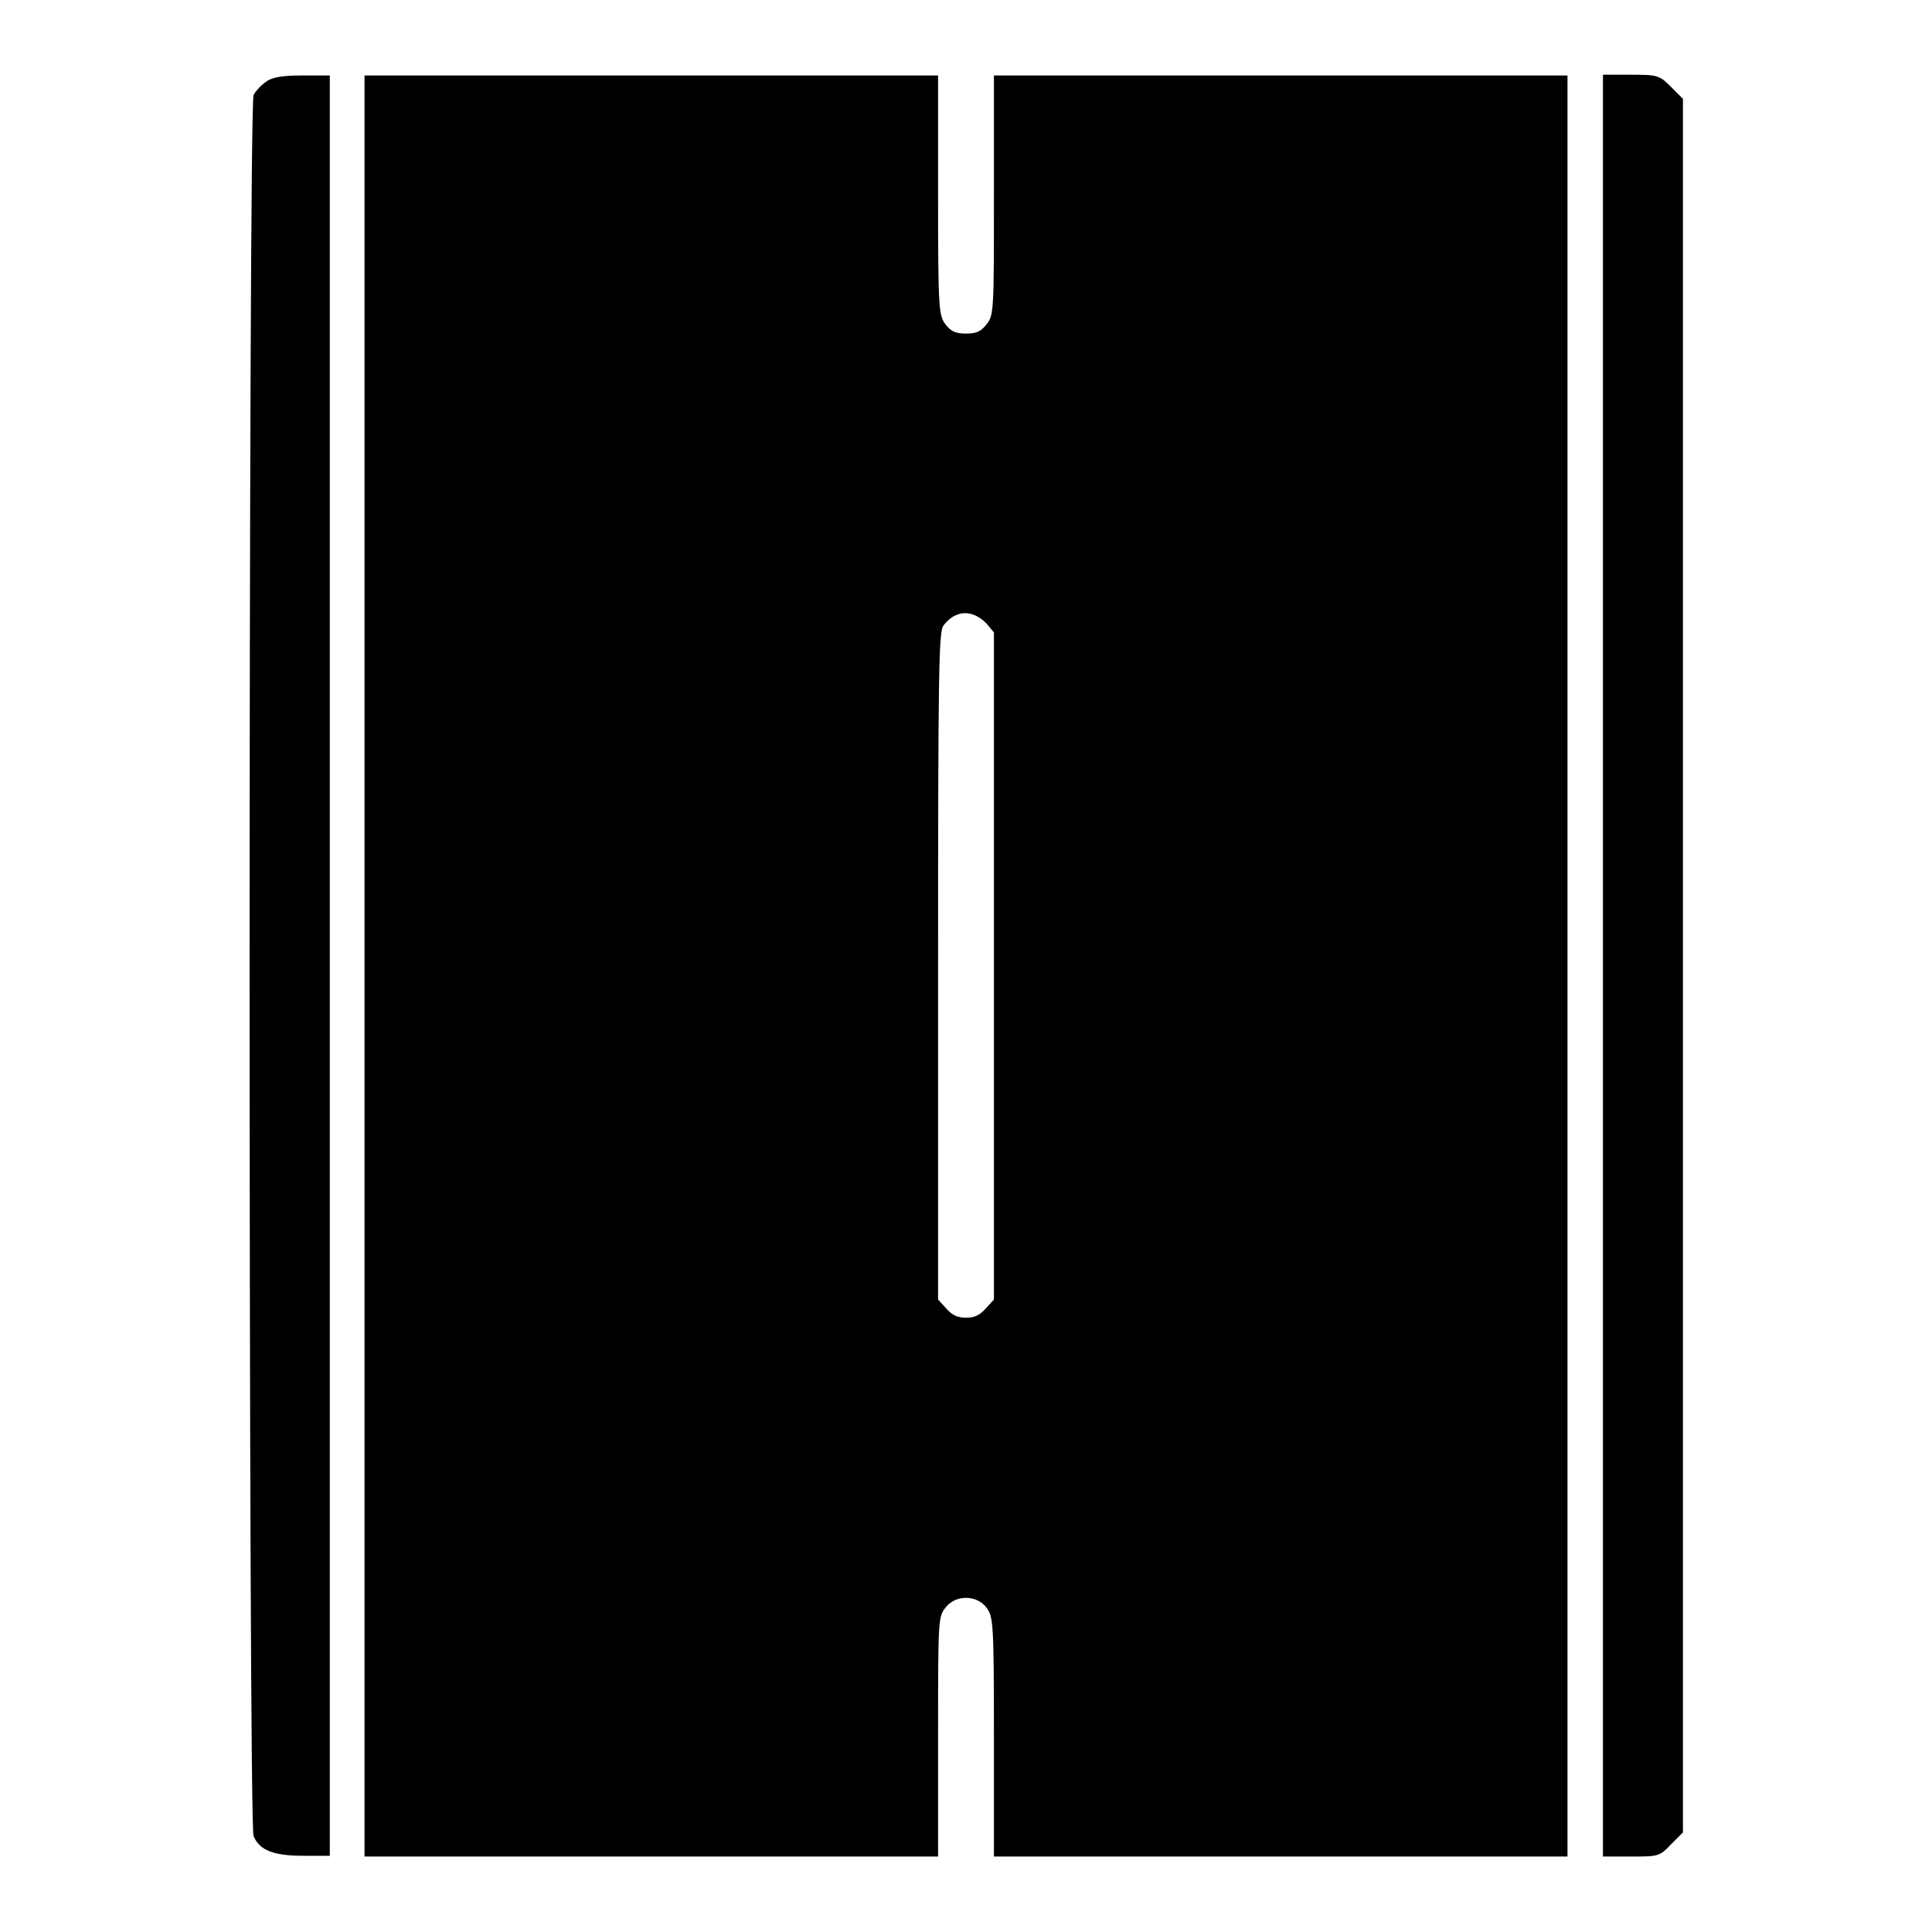
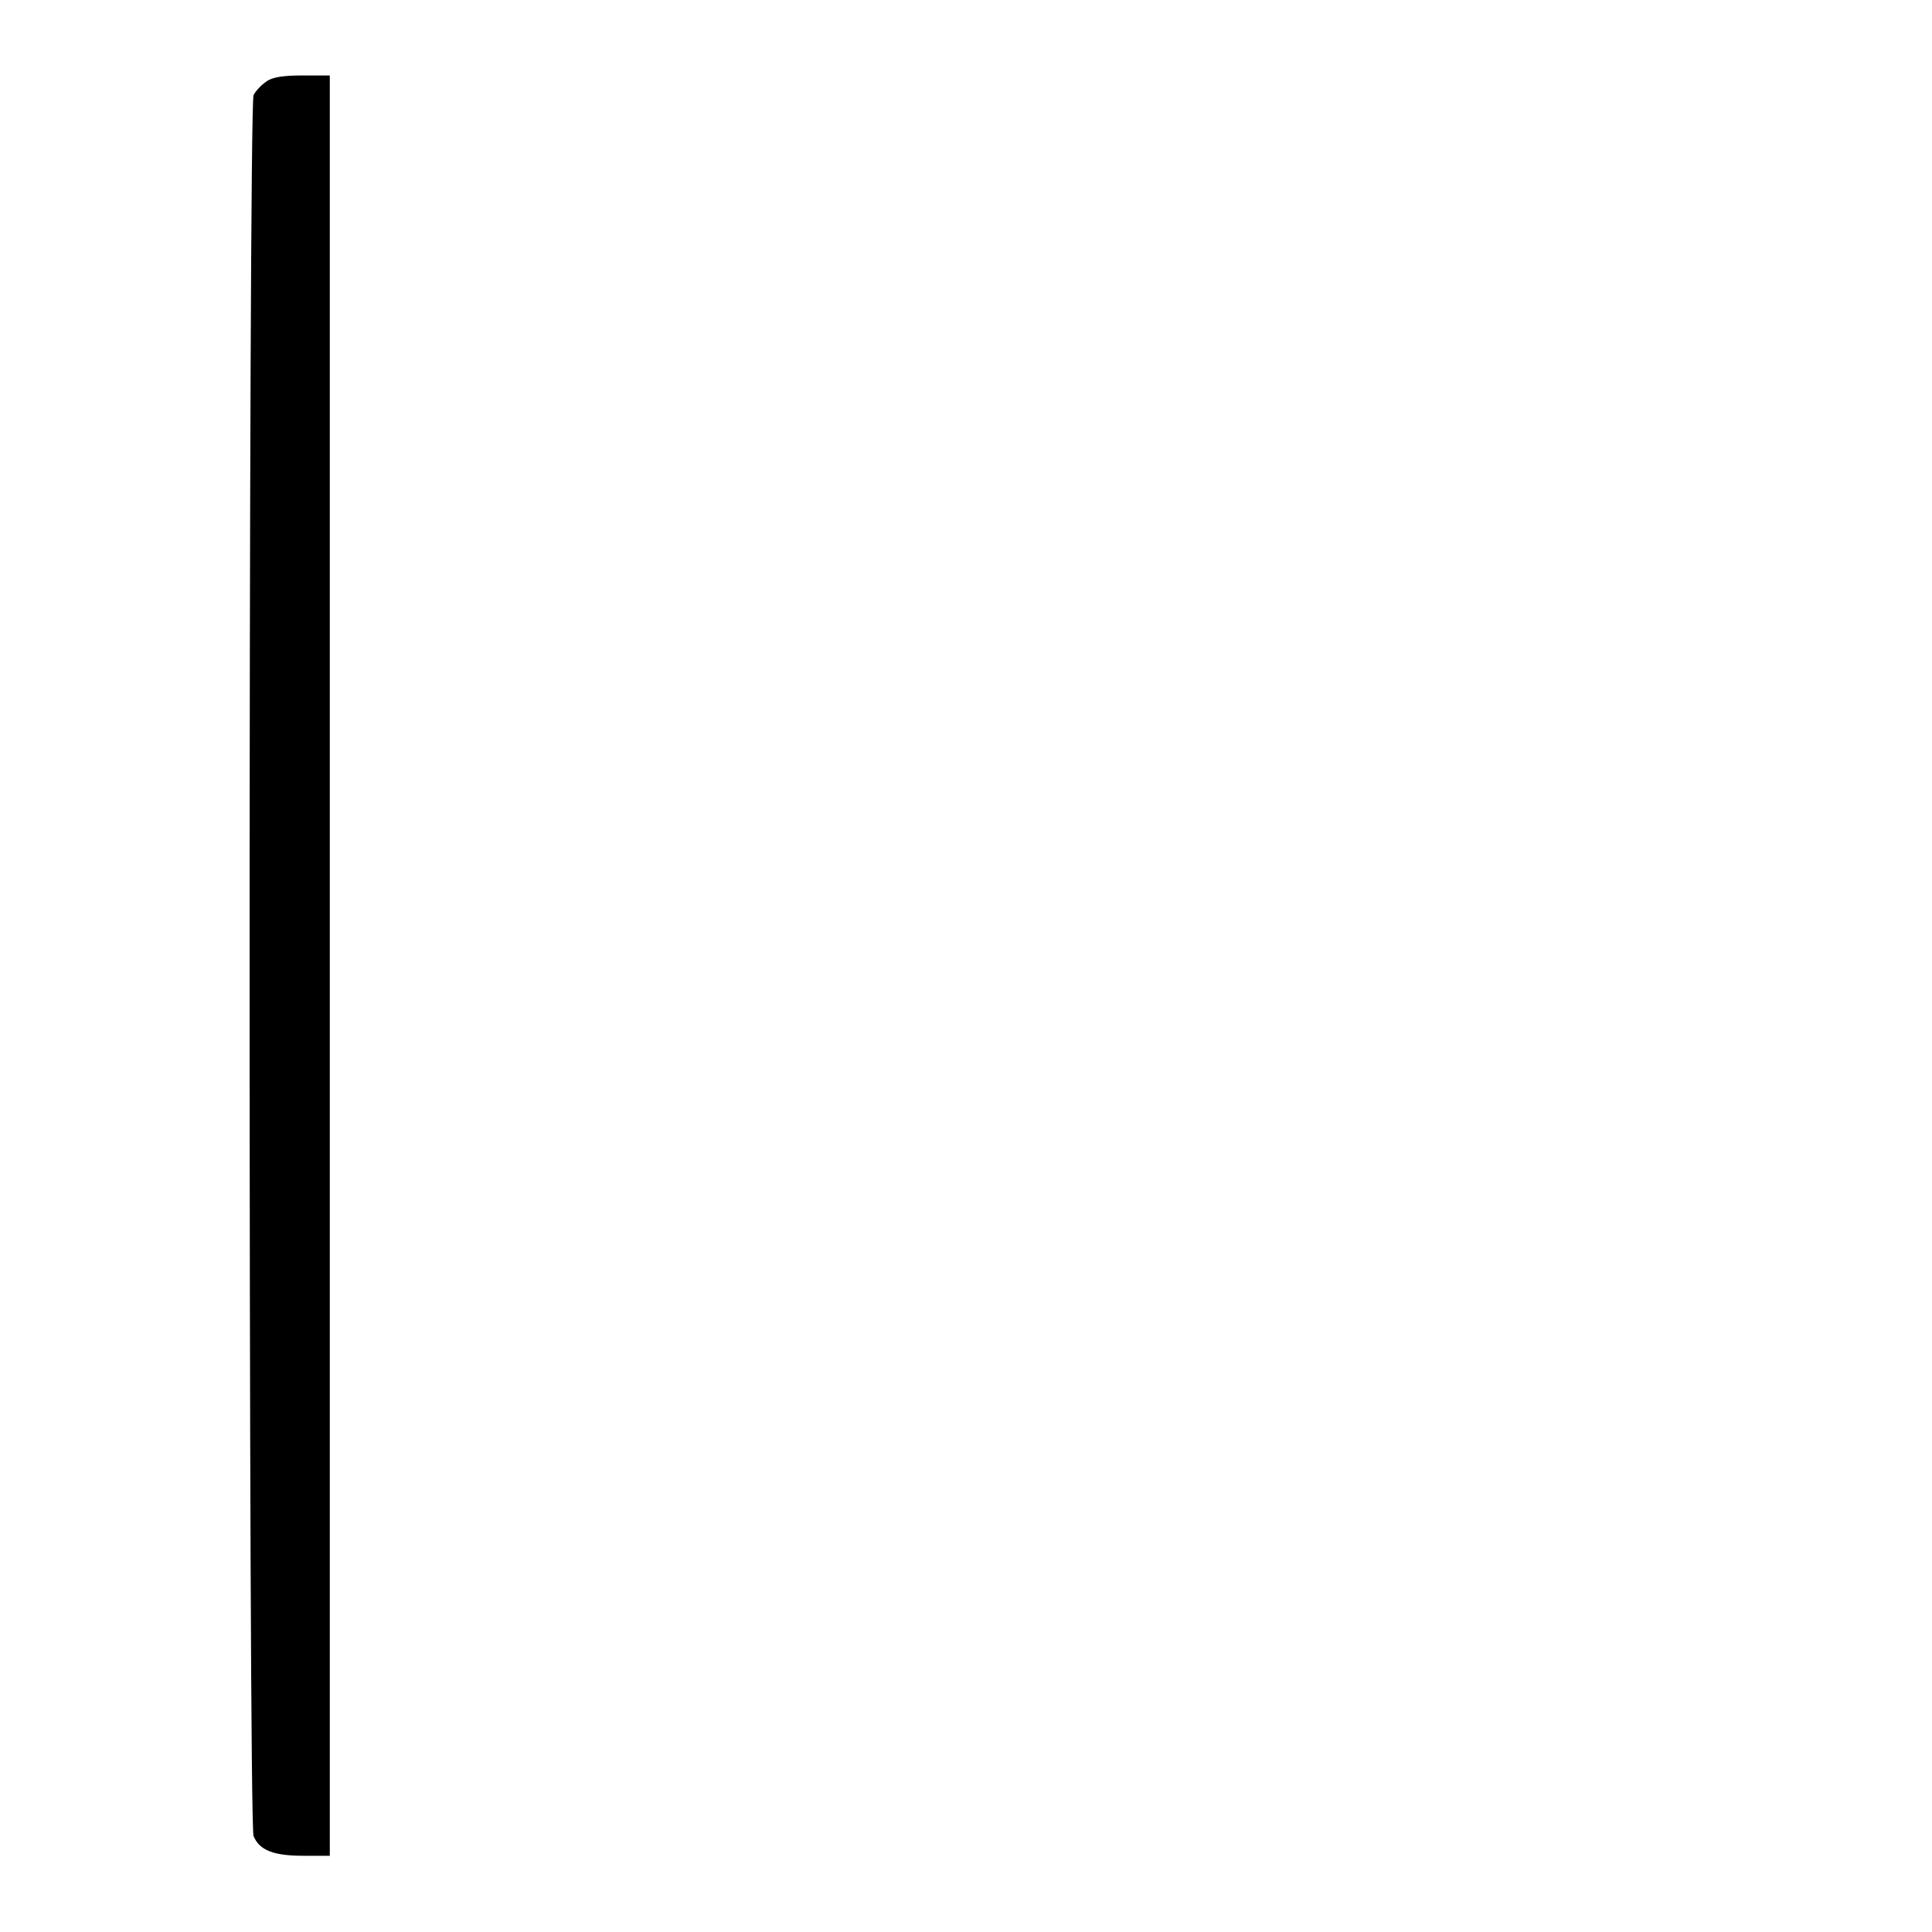
<svg xmlns="http://www.w3.org/2000/svg" version="1.1" x="0px" y="0px" viewBox="0 0 256 256" enable-background="new 0 0 256 256" xml:space="preserve">
  <g>
    <g>
      <g>
        <path fill="#000000" d="M35.3,10.8c-0.6,0.4-1.4,1.2-1.7,1.8c-0.7,1.6-0.7,229.2,0,230.7c0.8,1.9,2.7,2.6,6.6,2.6h3.5V128V10h-3.6C37.6,10,36.1,10.2,35.3,10.8z" />
-         <path fill="#000000" d="M48.3,128v118h38h38v-15.9c0-15.3,0-15.9,1-17.1c1.3-1.7,4.1-1.7,5.4,0c0.9,1.2,1,1.8,1,17.1V246h38h38V128V10h-38h-38v15.9c0,15.3,0,15.9-1,17.1c-0.7,0.9-1.3,1.2-2.7,1.2c-1.4,0-2-0.3-2.7-1.2c-0.9-1.2-1-1.8-1-17.1V10h-38h-38V128z M130.7,82.6l1,1.2V128v44.2l-1.1,1.2c-0.8,0.9-1.5,1.2-2.6,1.2c-1.1,0-1.8-0.3-2.6-1.2l-1.1-1.2v-44.1c0-39.8,0.1-44.3,0.7-45.2C126.6,80.8,128.8,80.7,130.7,82.6z" />
-         <path fill="#000000" d="M212.4,128v118h3.7c3.6,0,3.8,0,5.3-1.6l1.6-1.6V128V13.1l-1.6-1.6c-1.5-1.5-1.7-1.6-5.3-1.6h-3.7V128z" />
      </g>
    </g>
  </g>
</svg>